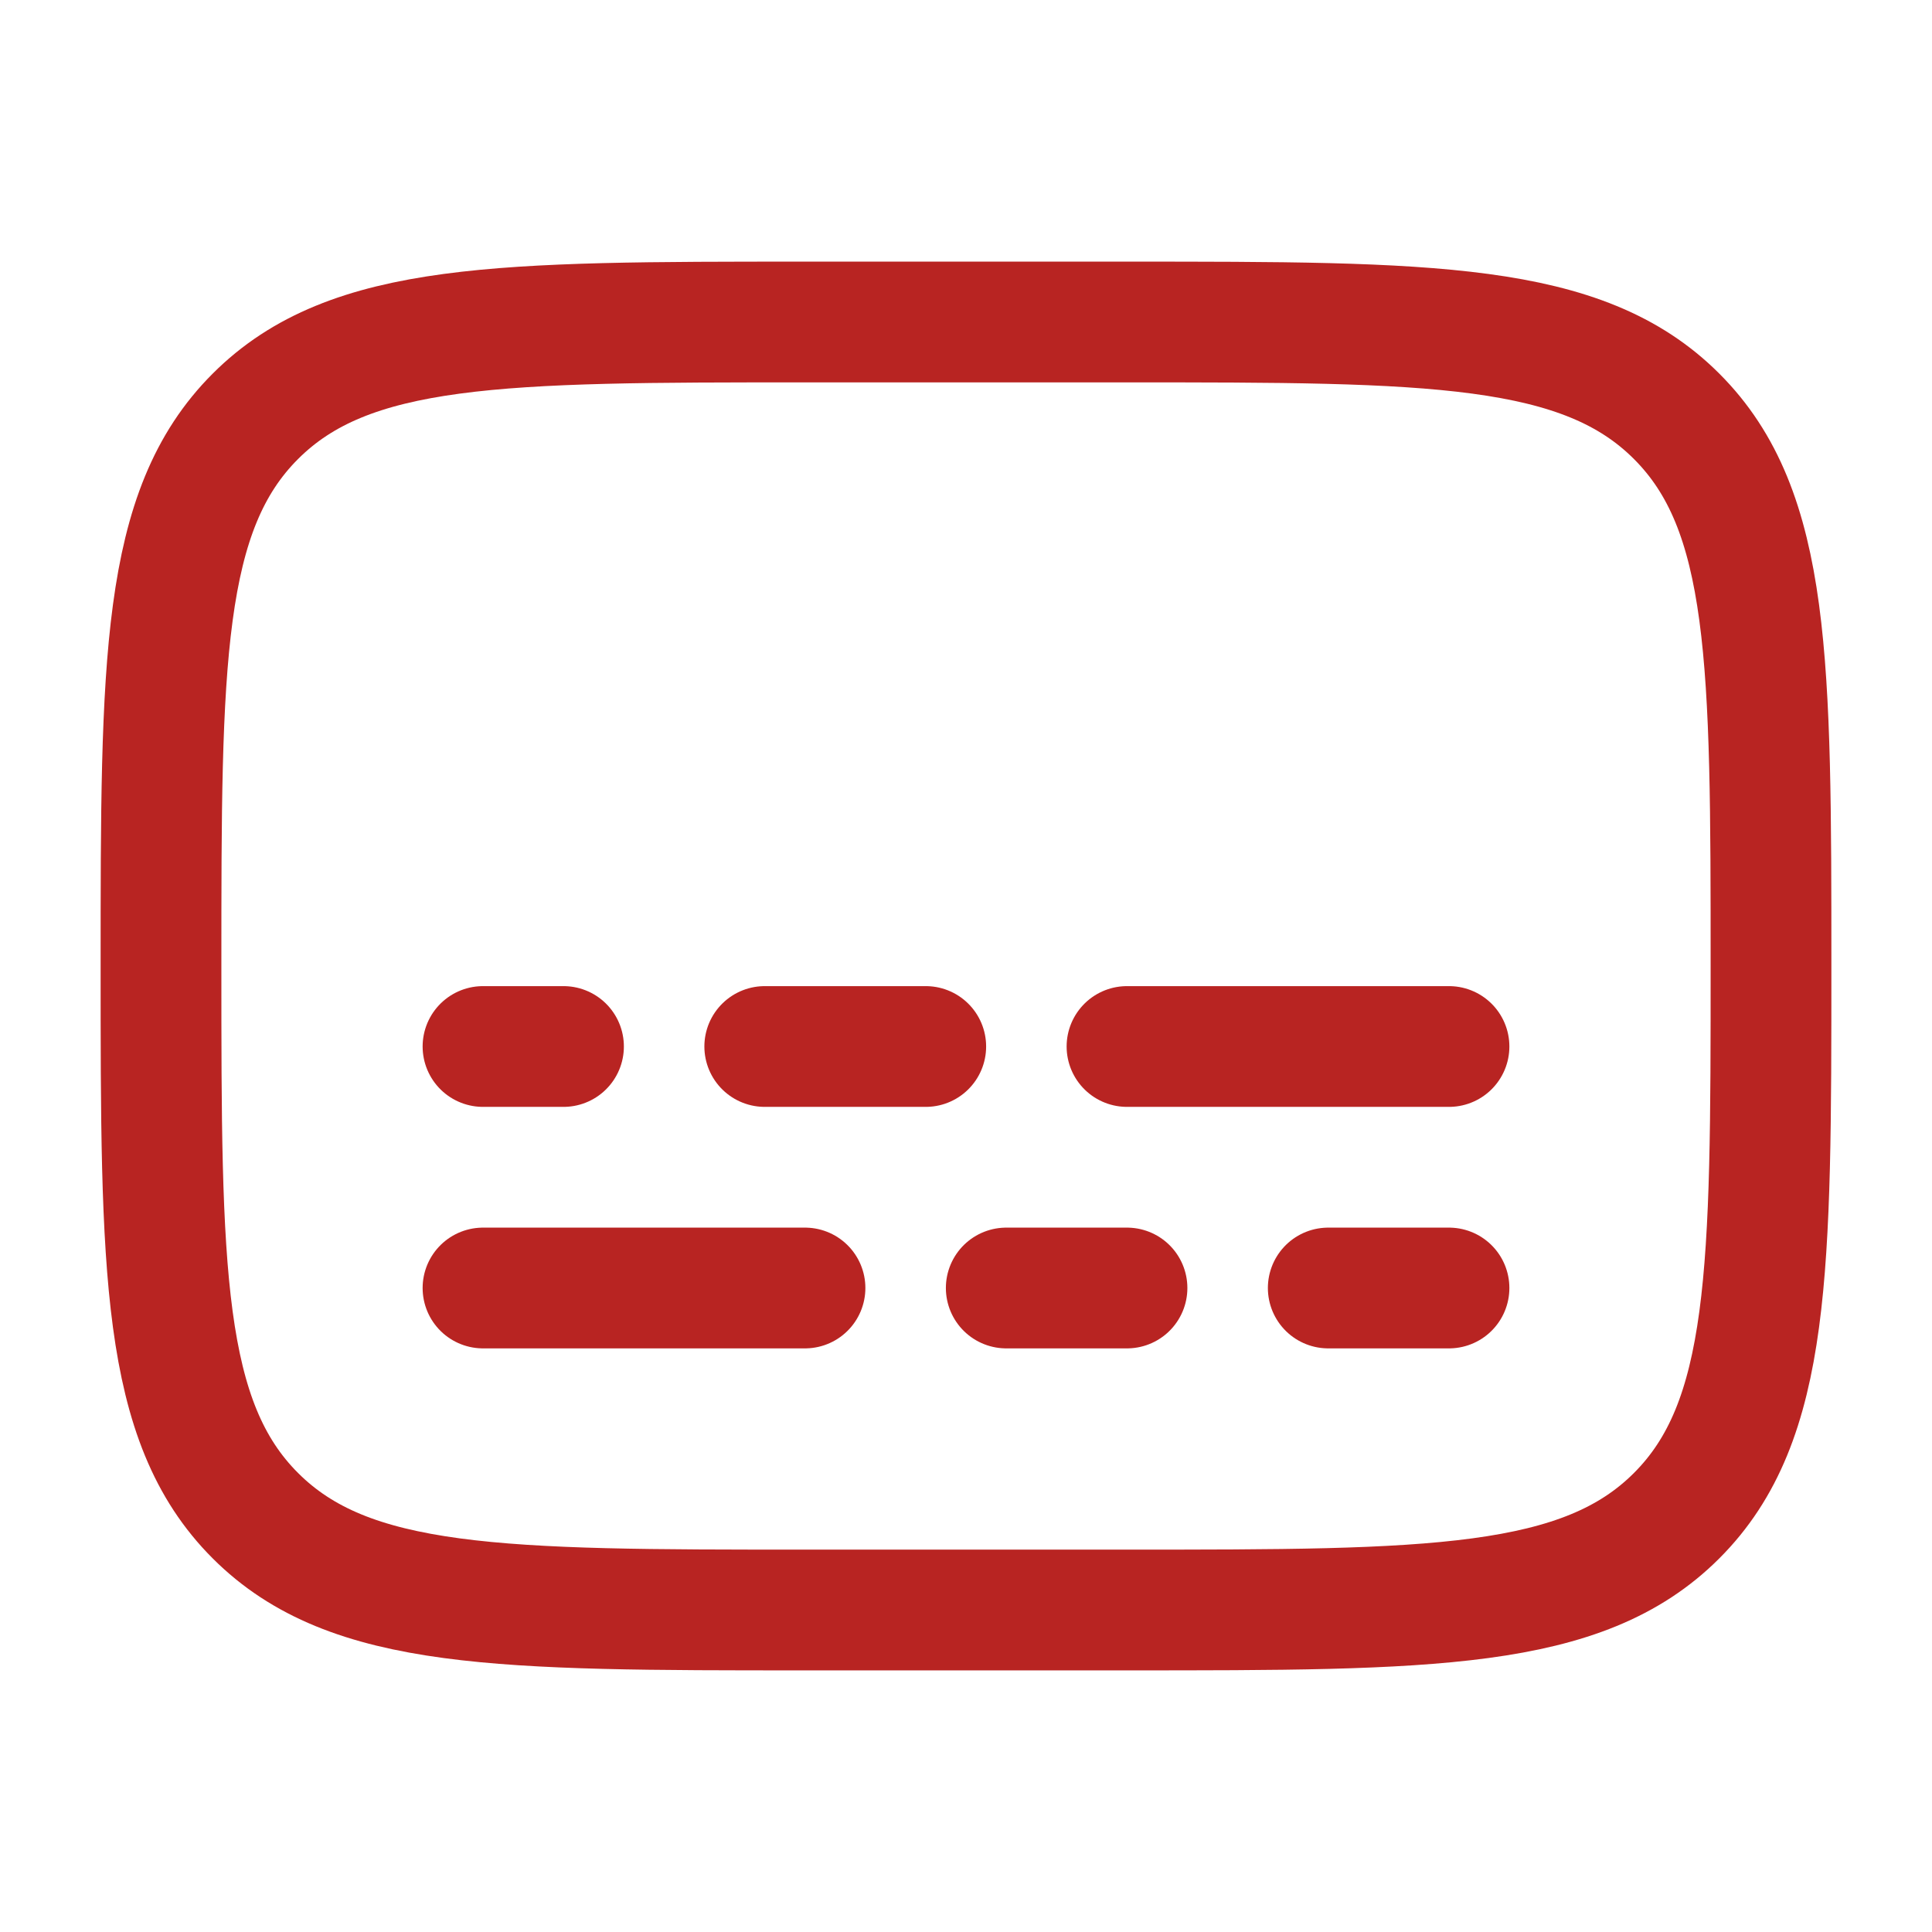
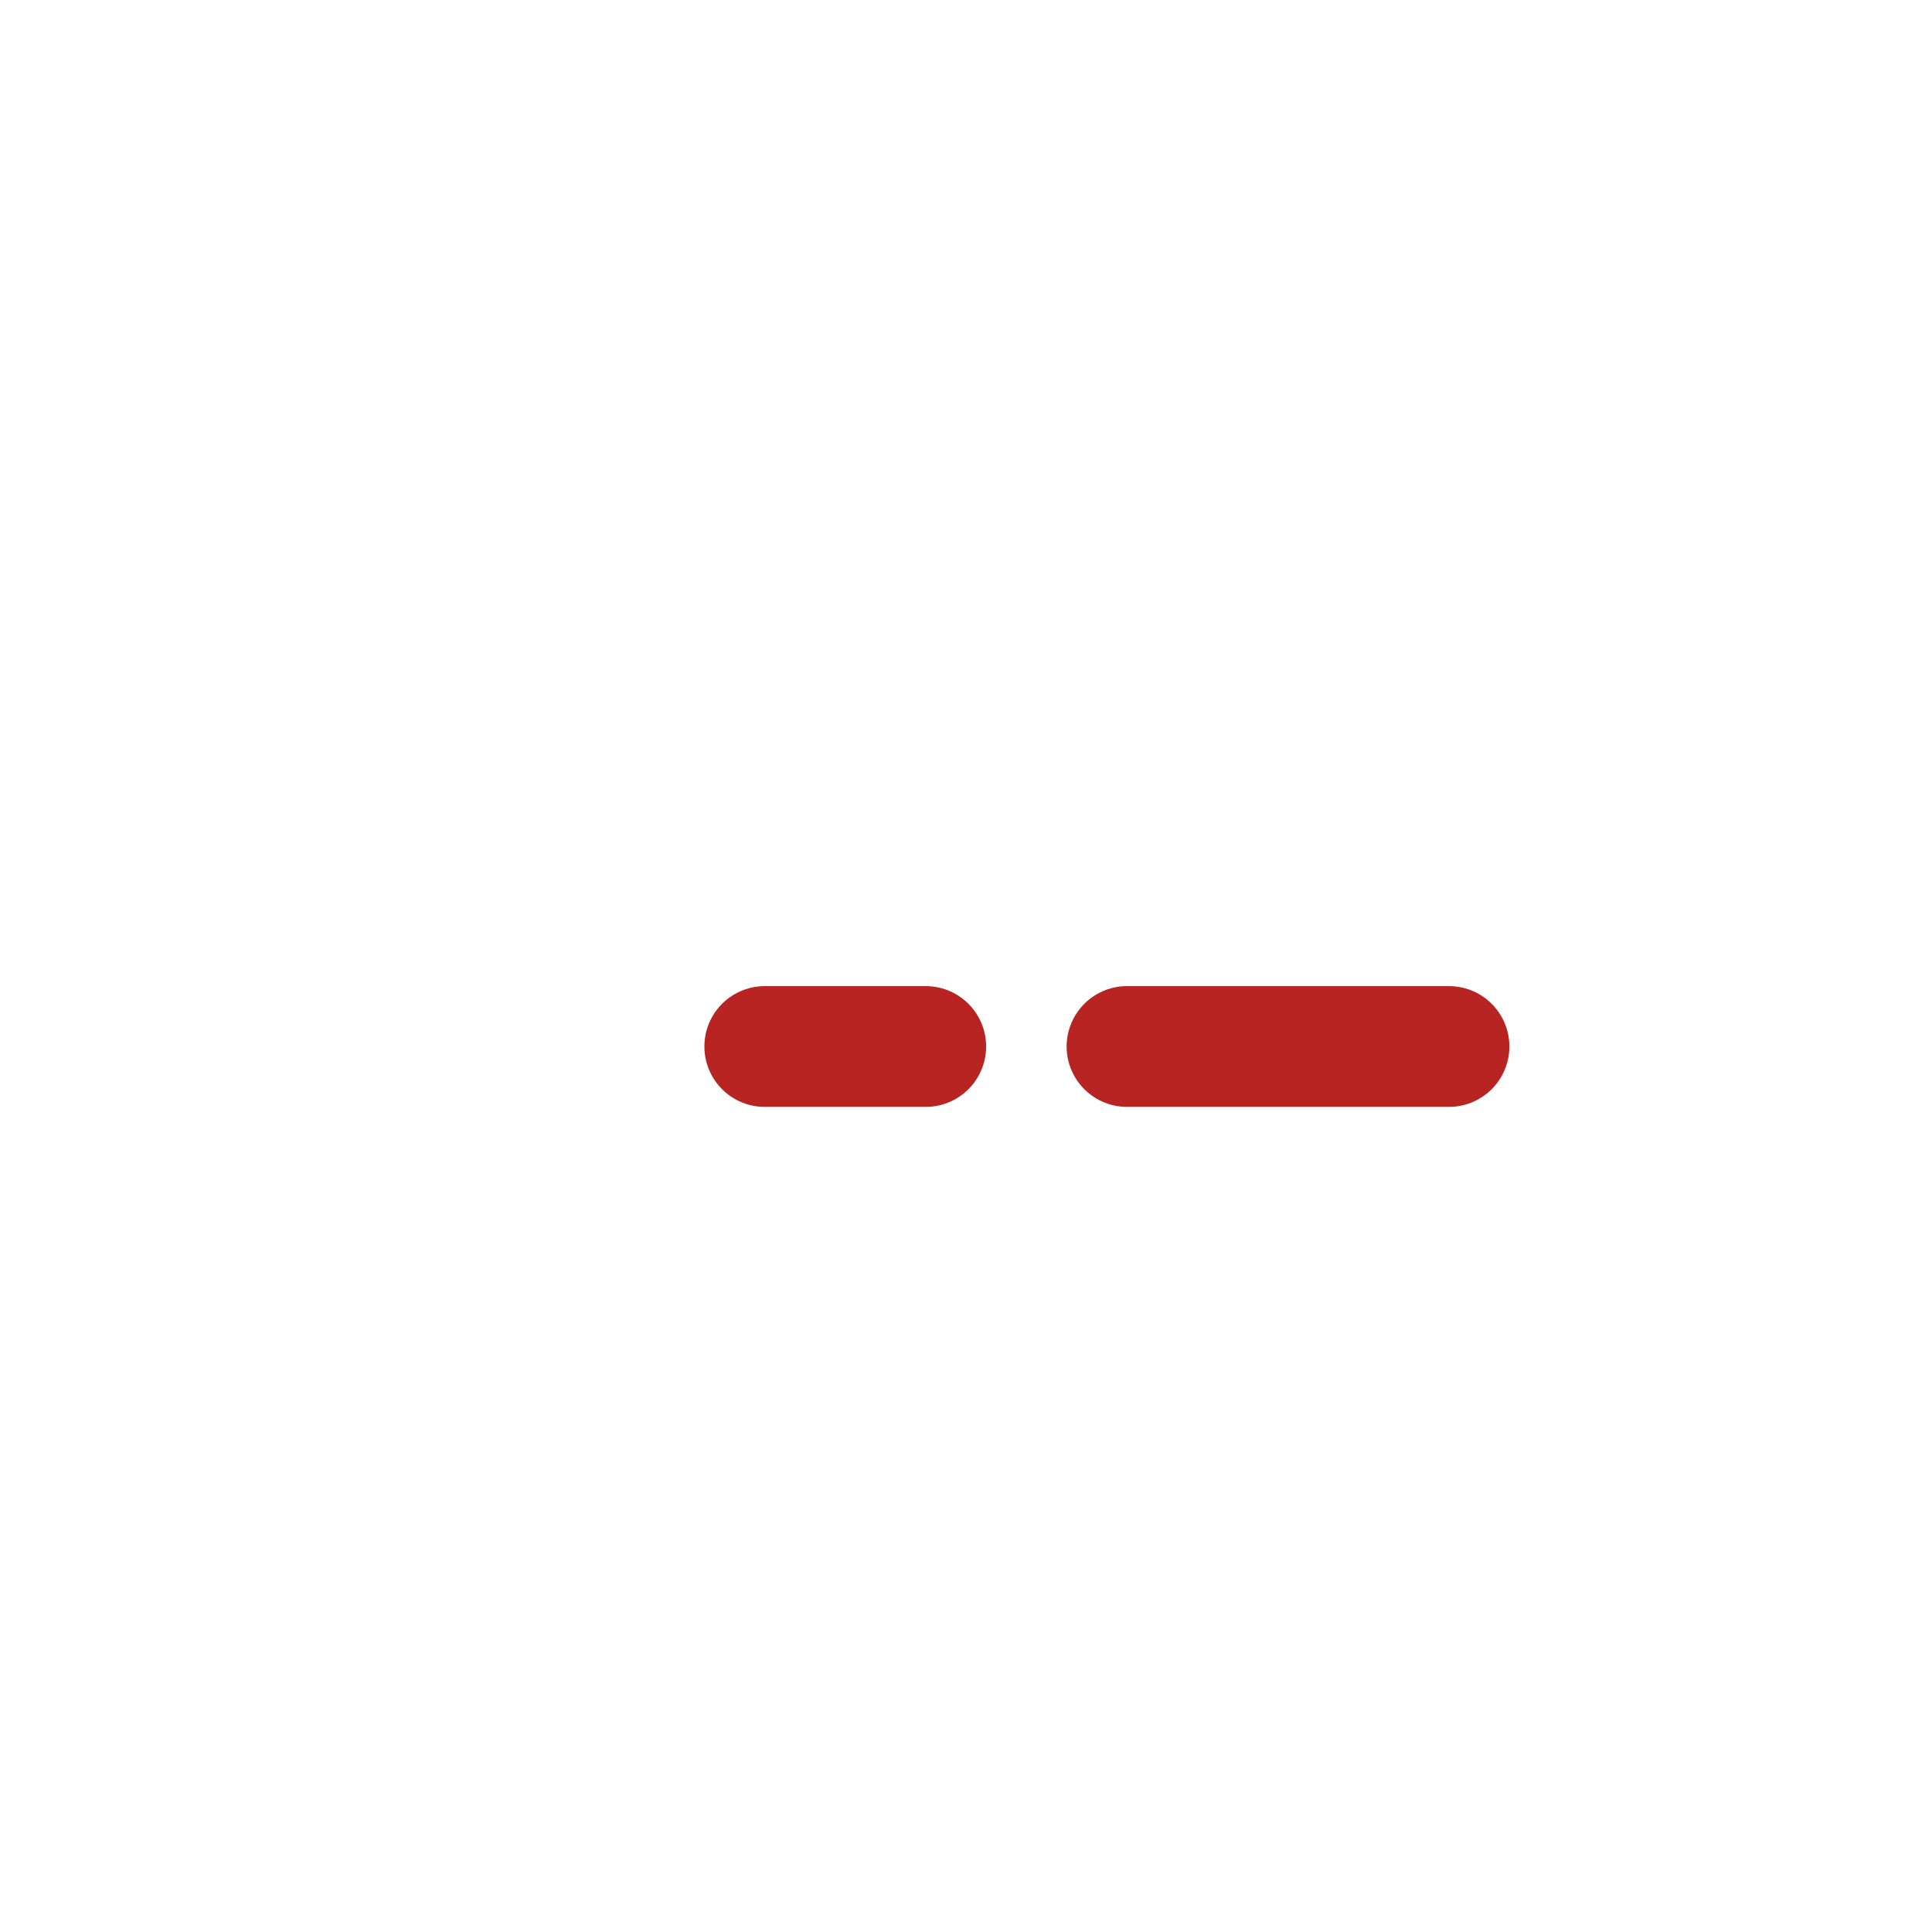
<svg xmlns="http://www.w3.org/2000/svg" width="24" height="24" viewBox="0 0 24 24" fill="none">
-   <path d="M2 12C2 8.229 2 6.343 3.172 5.172C4.343 4 6.229 4 10 4H14C17.771 4 19.657 4 20.828 5.172C22 6.343 22 8.229 22 12C22 15.771 22 17.657 20.828 18.828C19.657 20 17.771 20 14 20H10C6.229 20 4.343 20 3.172 18.828C2 17.657 2 15.771 2 12Z" stroke="#B82422" stroke-width="1.5" />
-   <path d="M10 16H6" stroke="#B82422" stroke-width="1.5" stroke-linecap="round" />
  <path d="M14 13H18" stroke="#B82422" stroke-width="1.5" stroke-linecap="round" />
-   <path d="M14 16H12.5" stroke="#B82422" stroke-width="1.5" stroke-linecap="round" />
  <path d="M9.5 13H11.5" stroke="#B82422" stroke-width="1.5" stroke-linecap="round" />
-   <path d="M18 16H16.5" stroke="#B82422" stroke-width="1.5" stroke-linecap="round" />
-   <path d="M6 13H7" stroke="#B82422" stroke-width="1.5" stroke-linecap="round" />
</svg>